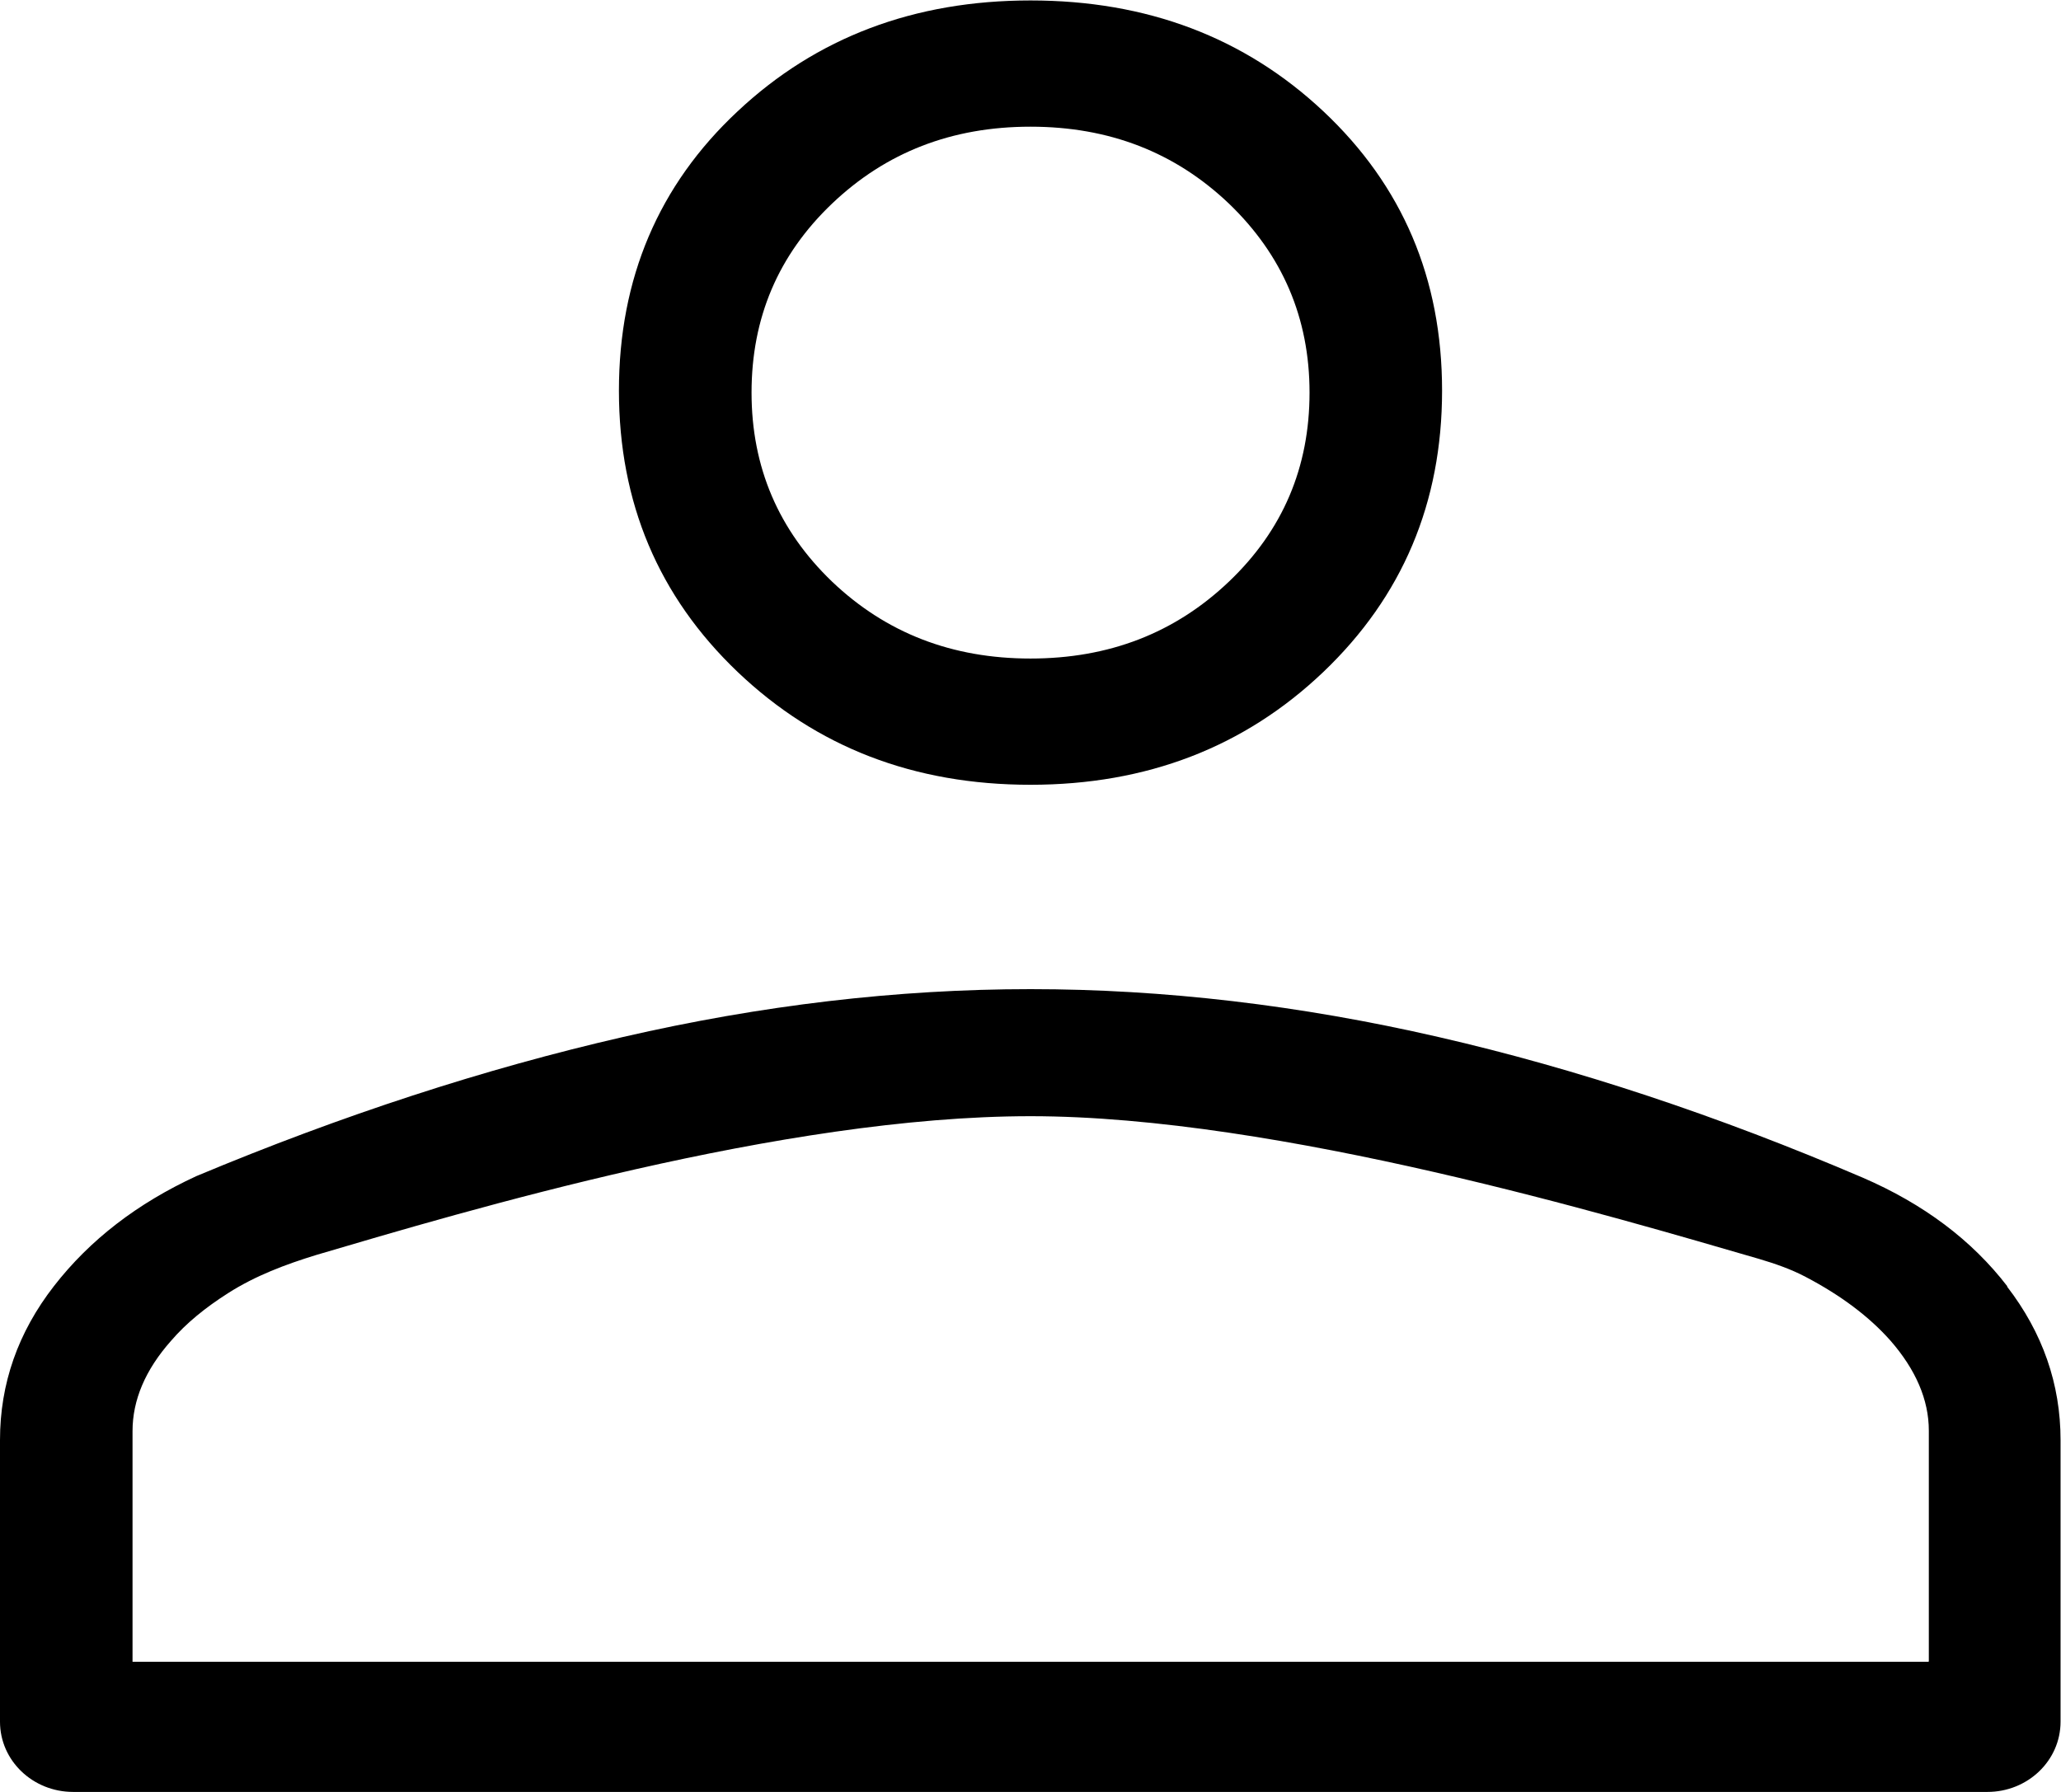
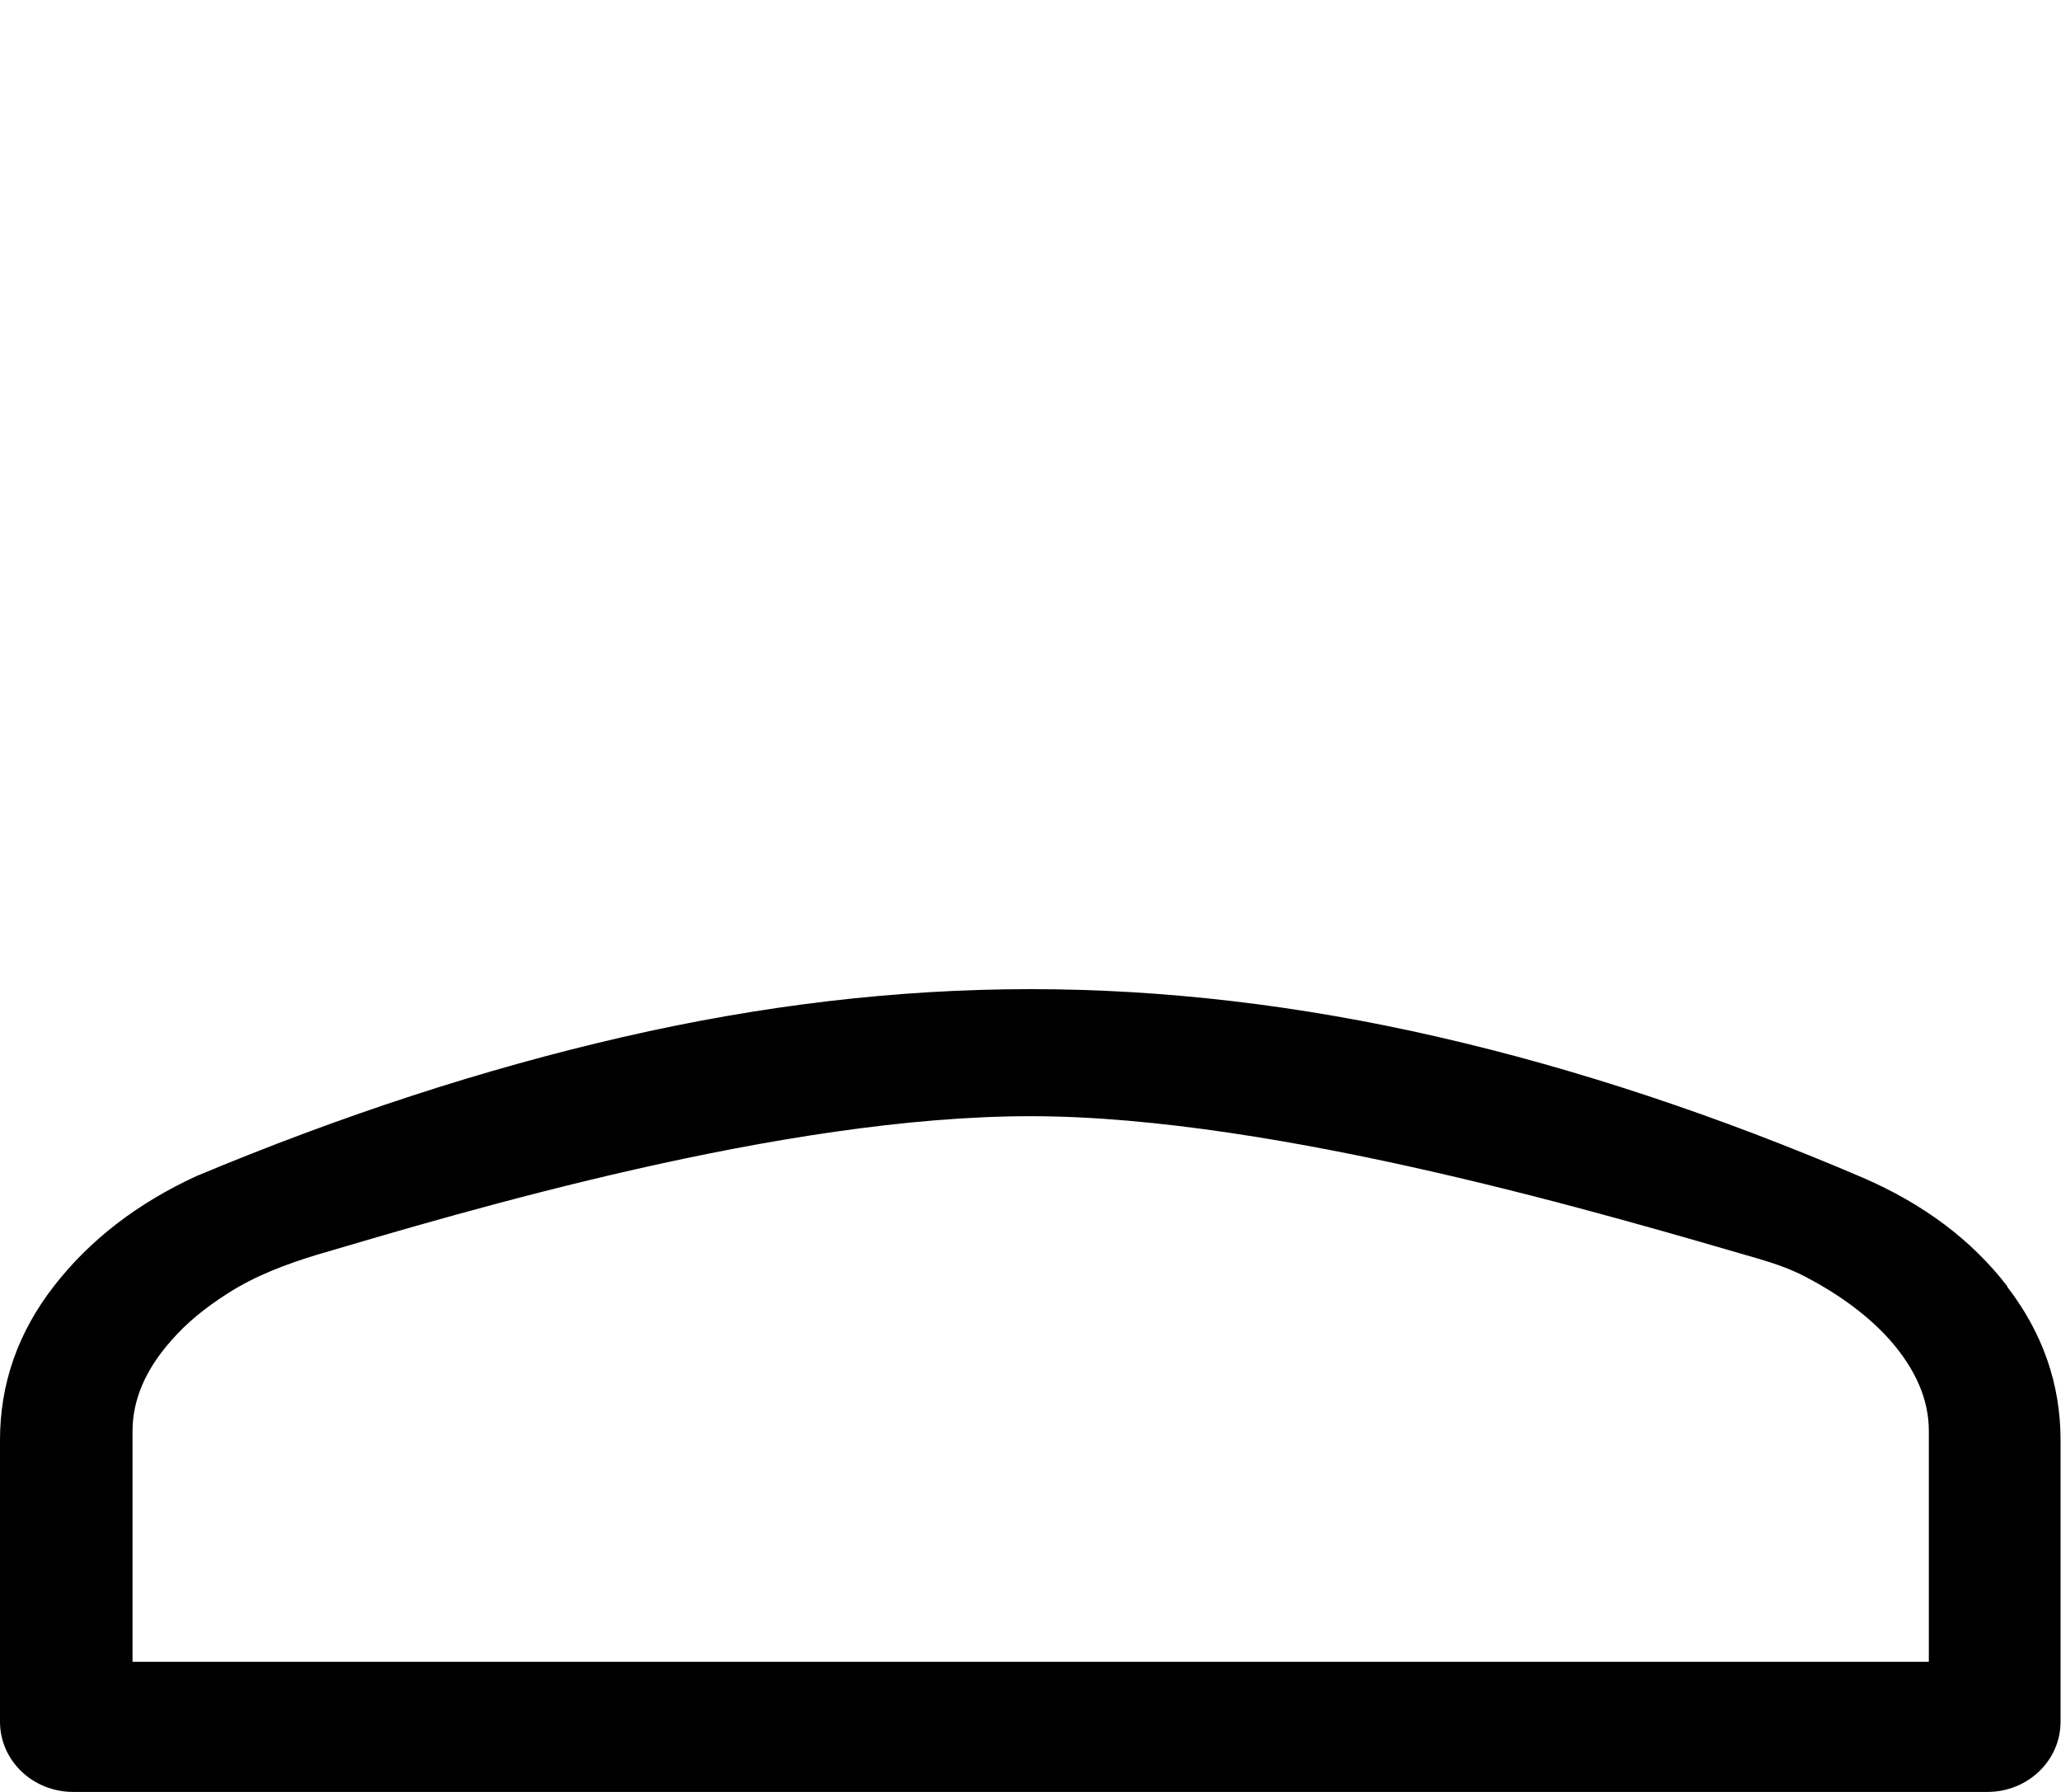
<svg xmlns="http://www.w3.org/2000/svg" width="23" height="20" viewBox="0 0 23 20" fill="none">
  <g clip-path="url(#clip0_6951_4)">
-     <path d="M11.5 8.759C10.199 8.759 9.112 8.339 8.231 7.499C7.35 6.658 6.907 5.612 6.907 4.36C6.907 3.108 7.35 2.066 8.231 1.243C9.112 0.416 10.204 0.005 11.5 0.005C12.797 0.005 13.888 0.416 14.769 1.243C15.65 2.071 16.093 3.108 16.093 4.36C16.093 5.612 15.65 6.658 14.769 7.499C13.888 8.339 12.797 8.759 11.5 8.759ZM11.5 7.35C12.377 7.35 13.112 7.065 13.714 6.492C14.317 5.918 14.614 5.214 14.614 4.382C14.614 3.55 14.312 2.846 13.714 2.272C13.112 1.699 12.377 1.414 11.5 1.414C10.623 1.414 9.888 1.699 9.286 2.272C8.683 2.846 8.387 3.55 8.387 4.382C8.387 5.214 8.688 5.918 9.286 6.492C9.888 7.065 10.623 7.35 11.5 7.35Z" fill="black" />
    <path d="M22.402 14.358C22.005 13.841 21.466 13.438 20.79 13.145C19.174 12.453 17.595 11.928 16.052 11.574C14.508 11.219 12.988 11.04 11.5 11.04C10.012 11.04 8.496 11.219 6.953 11.574C5.41 11.928 3.821 12.445 2.191 13.127C1.534 13.43 1.004 13.837 0.603 14.353C0.201 14.87 0 15.443 0 16.073V19.216C0 19.65 0.365 20 0.817 20H22.178C22.63 20 22.995 19.65 22.995 19.216V16.073C22.995 15.447 22.795 14.874 22.397 14.358H22.402ZM21.521 18.547H1.479V15.973C1.479 15.627 1.621 15.29 1.908 14.966C2.077 14.769 2.292 14.594 2.547 14.432C2.849 14.239 3.187 14.112 3.529 14.007C5.191 13.517 8.733 12.458 11.5 12.458C14.267 12.458 18.042 13.591 19.631 14.051C19.809 14.104 19.987 14.165 20.151 14.252C20.544 14.458 20.859 14.695 21.096 14.962C21.379 15.286 21.525 15.623 21.525 15.968V18.542L21.521 18.547Z" fill="black" />
  </g>
  <defs>
    <clipPath id="clip0_6951_4">
      <rect width="23" height="20" fill="white" />
    </clipPath>
  </defs>
</svg>